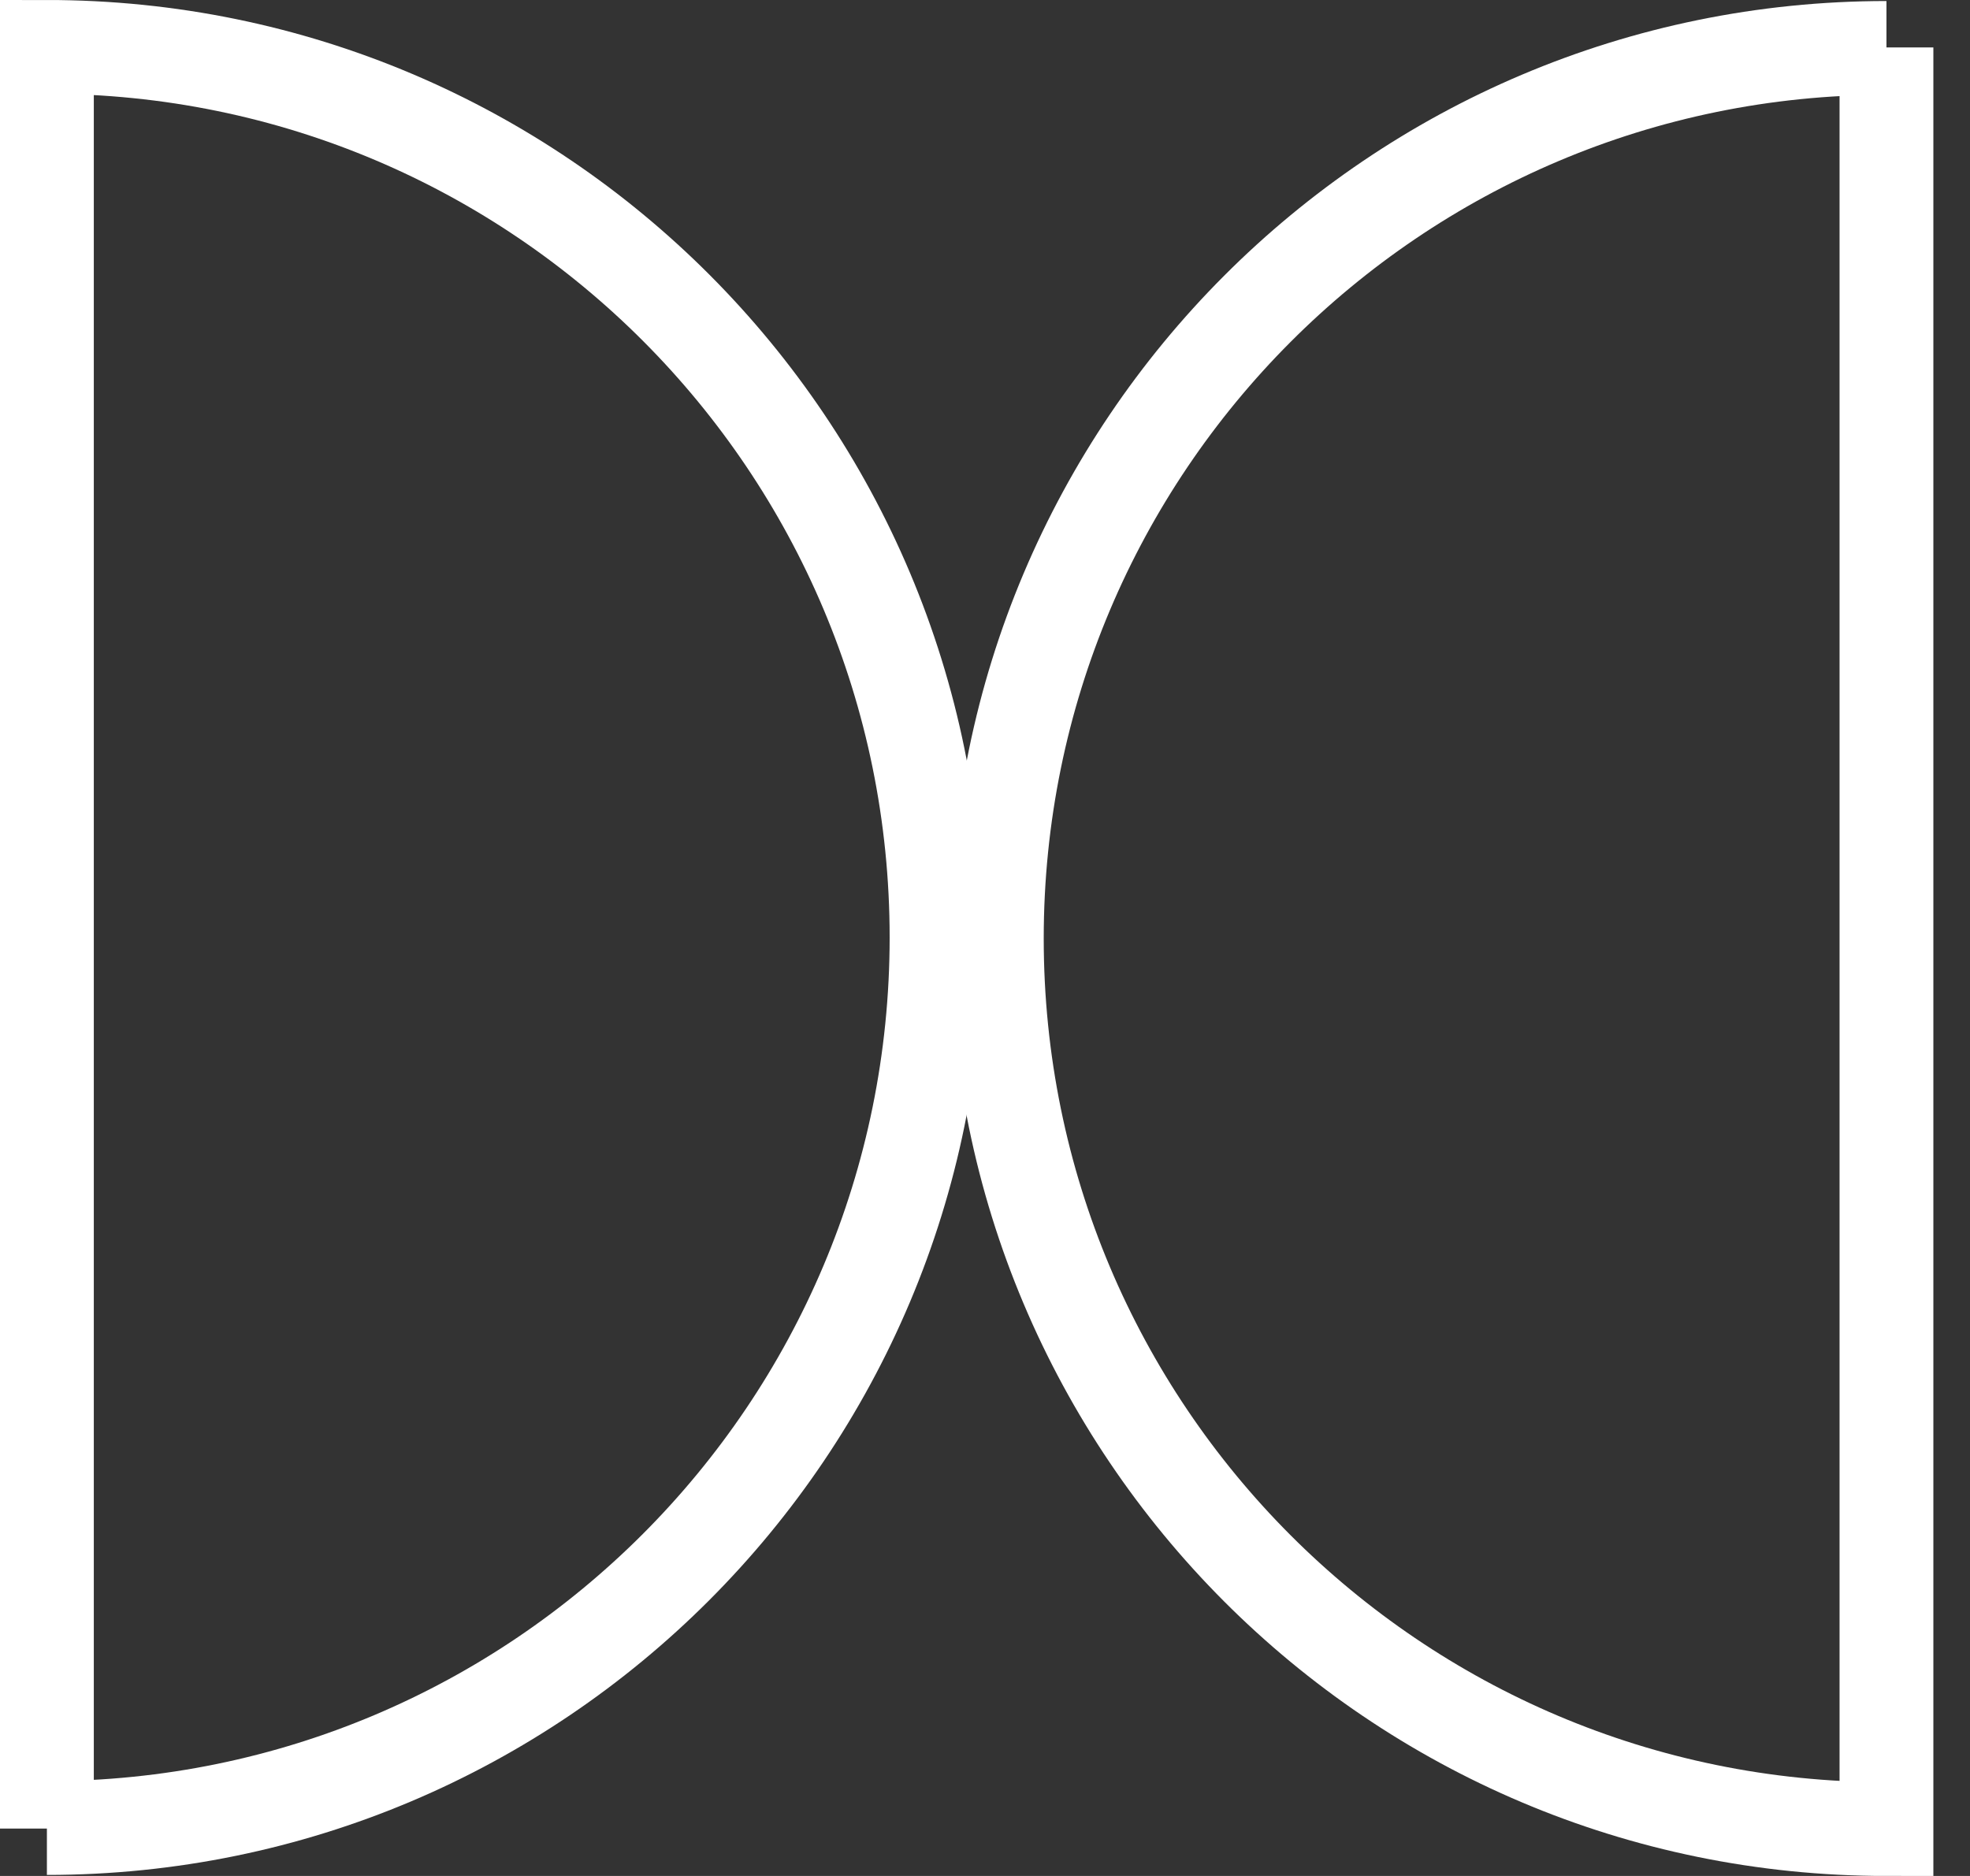
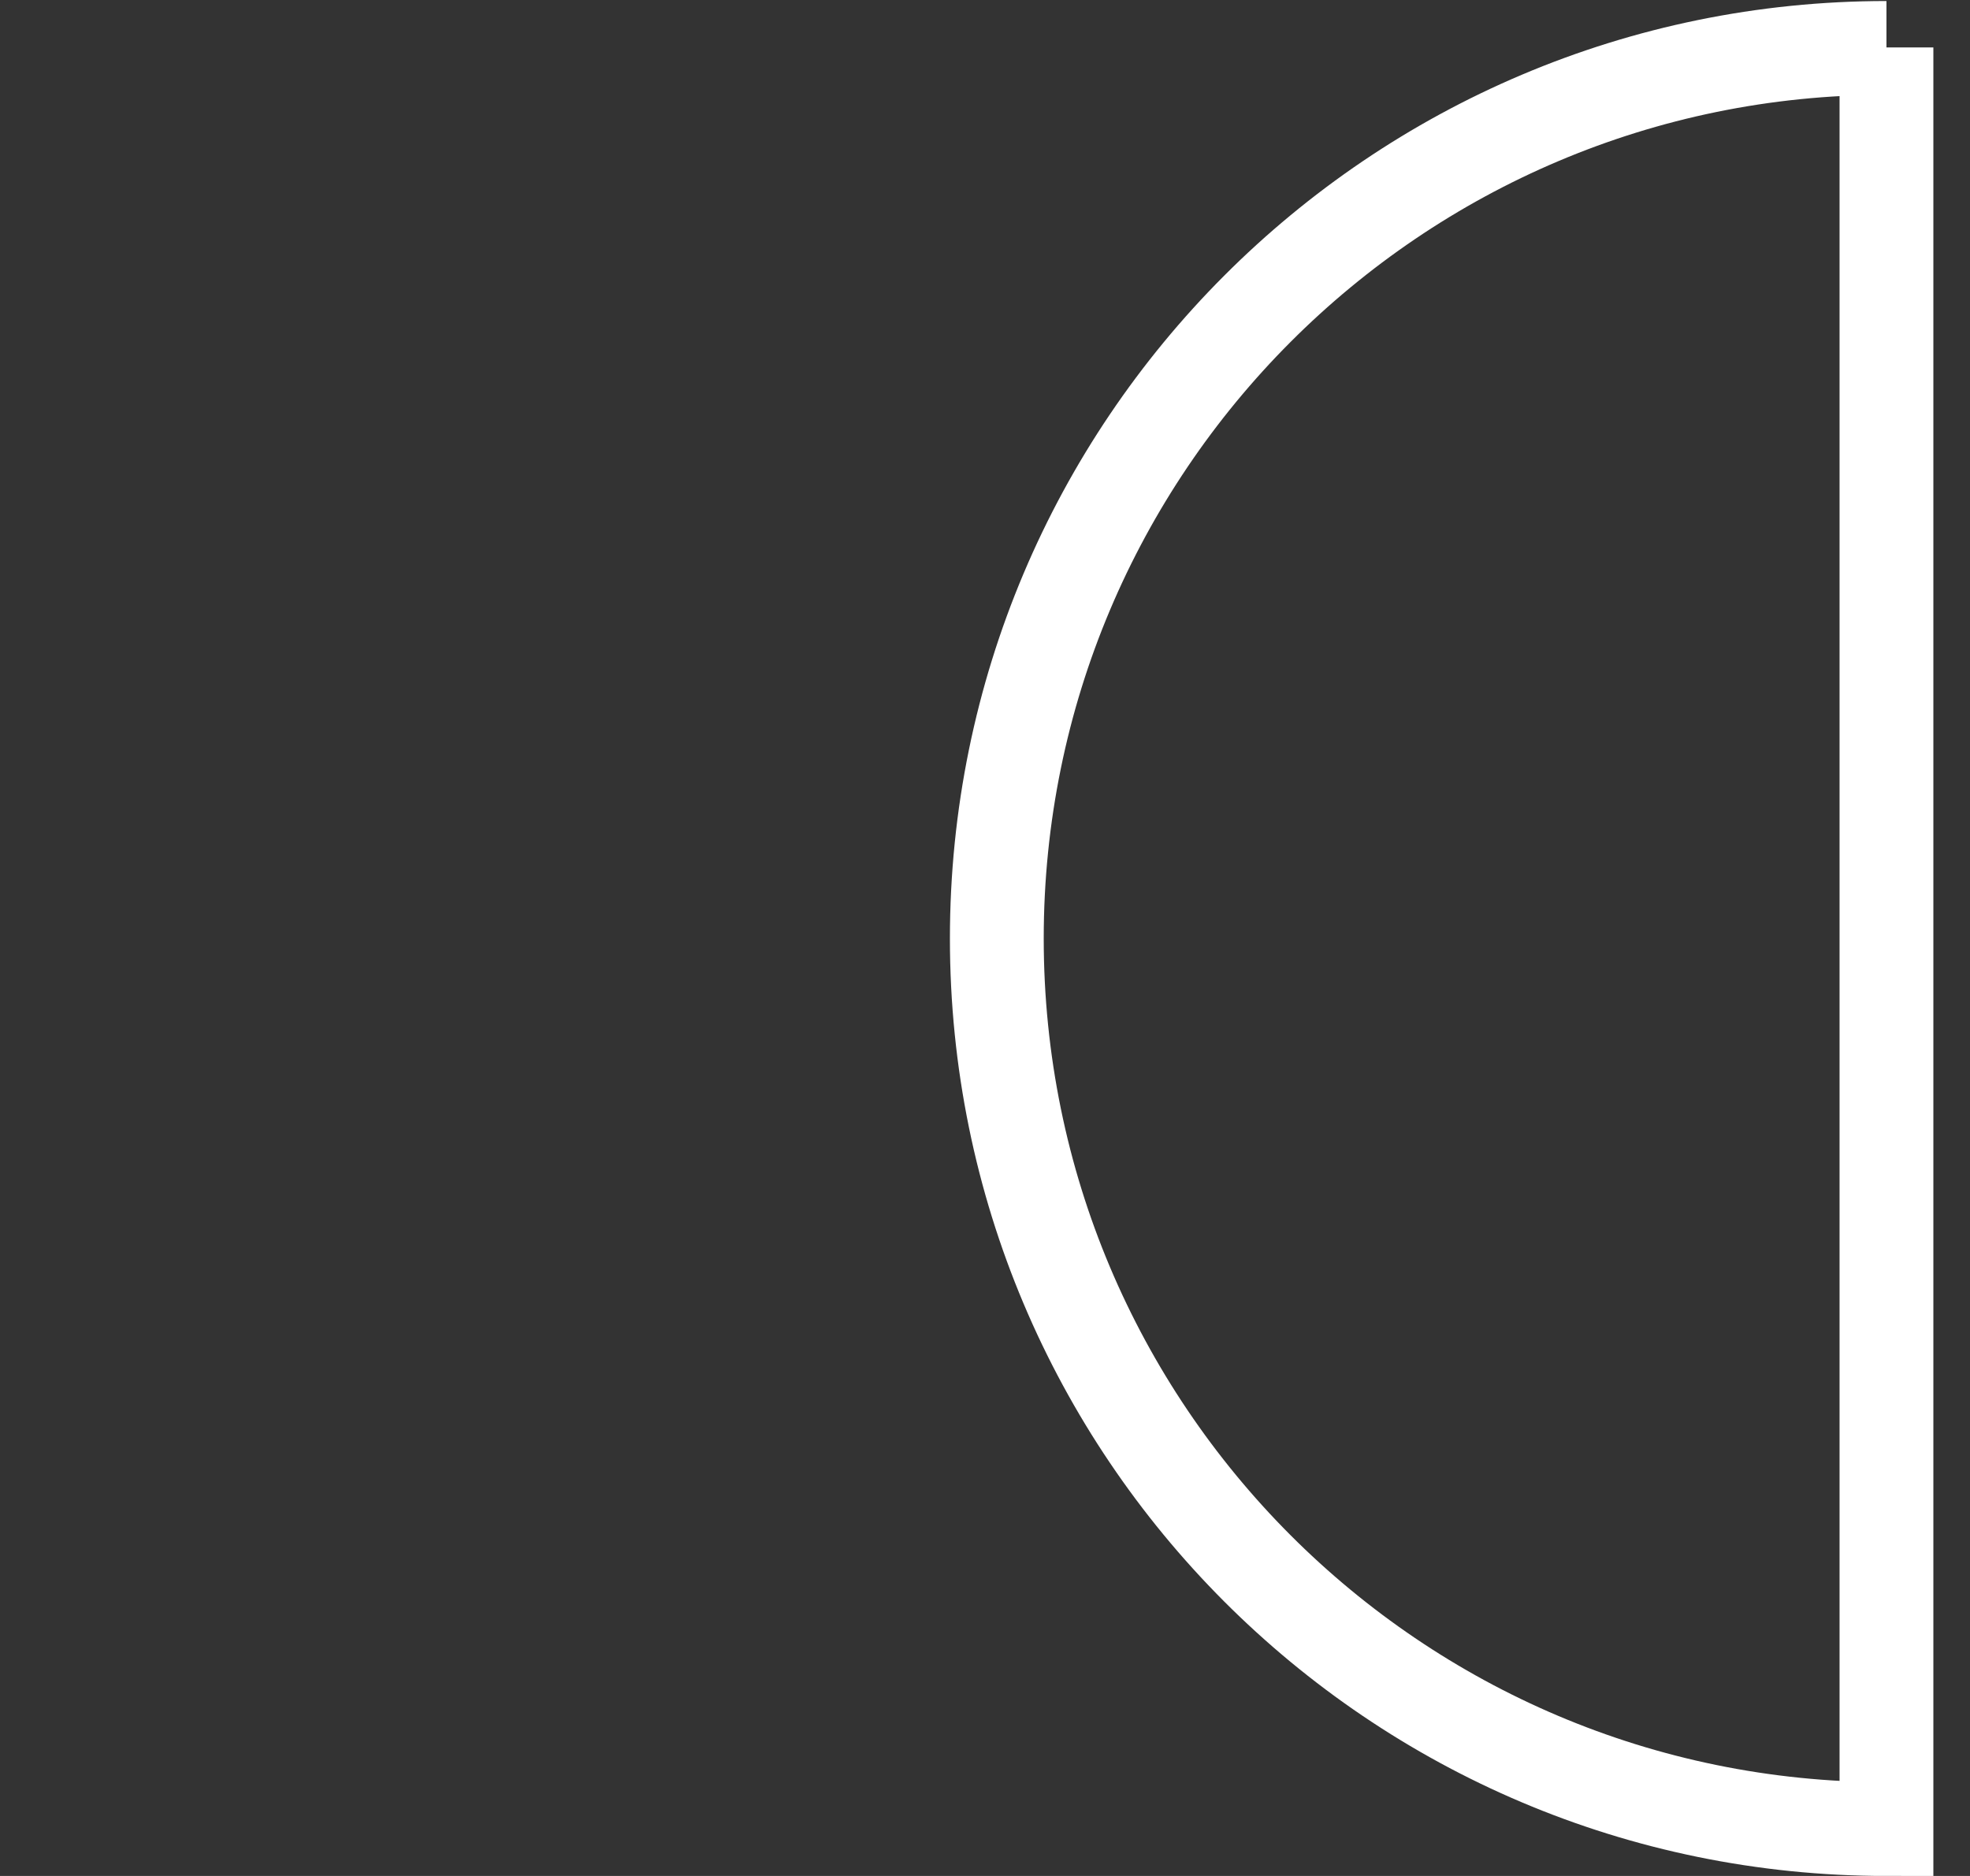
<svg xmlns="http://www.w3.org/2000/svg" width="42" height="40" viewBox="0 0 42 40" fill="none">
  <rect x="0" y="0" width="42" height="40" fill="#333333" stroke="none" />
  <path d="M40.219 1.011V39C29.728 39 21.252 30.491 21.252 20.011C21.252 9.53 29.739 1.022 40.219 1.022V1.011Z" stroke="white" stroke-width="2" stroke-miterlimit="10" />
-   <path d="M1 38.989V1C11.492 1 19.967 9.509 19.967 19.989C19.967 30.47 11.48 38.978 1 38.978V38.989Z" stroke="white" stroke-width="2" stroke-miterlimit="10" />
</svg>